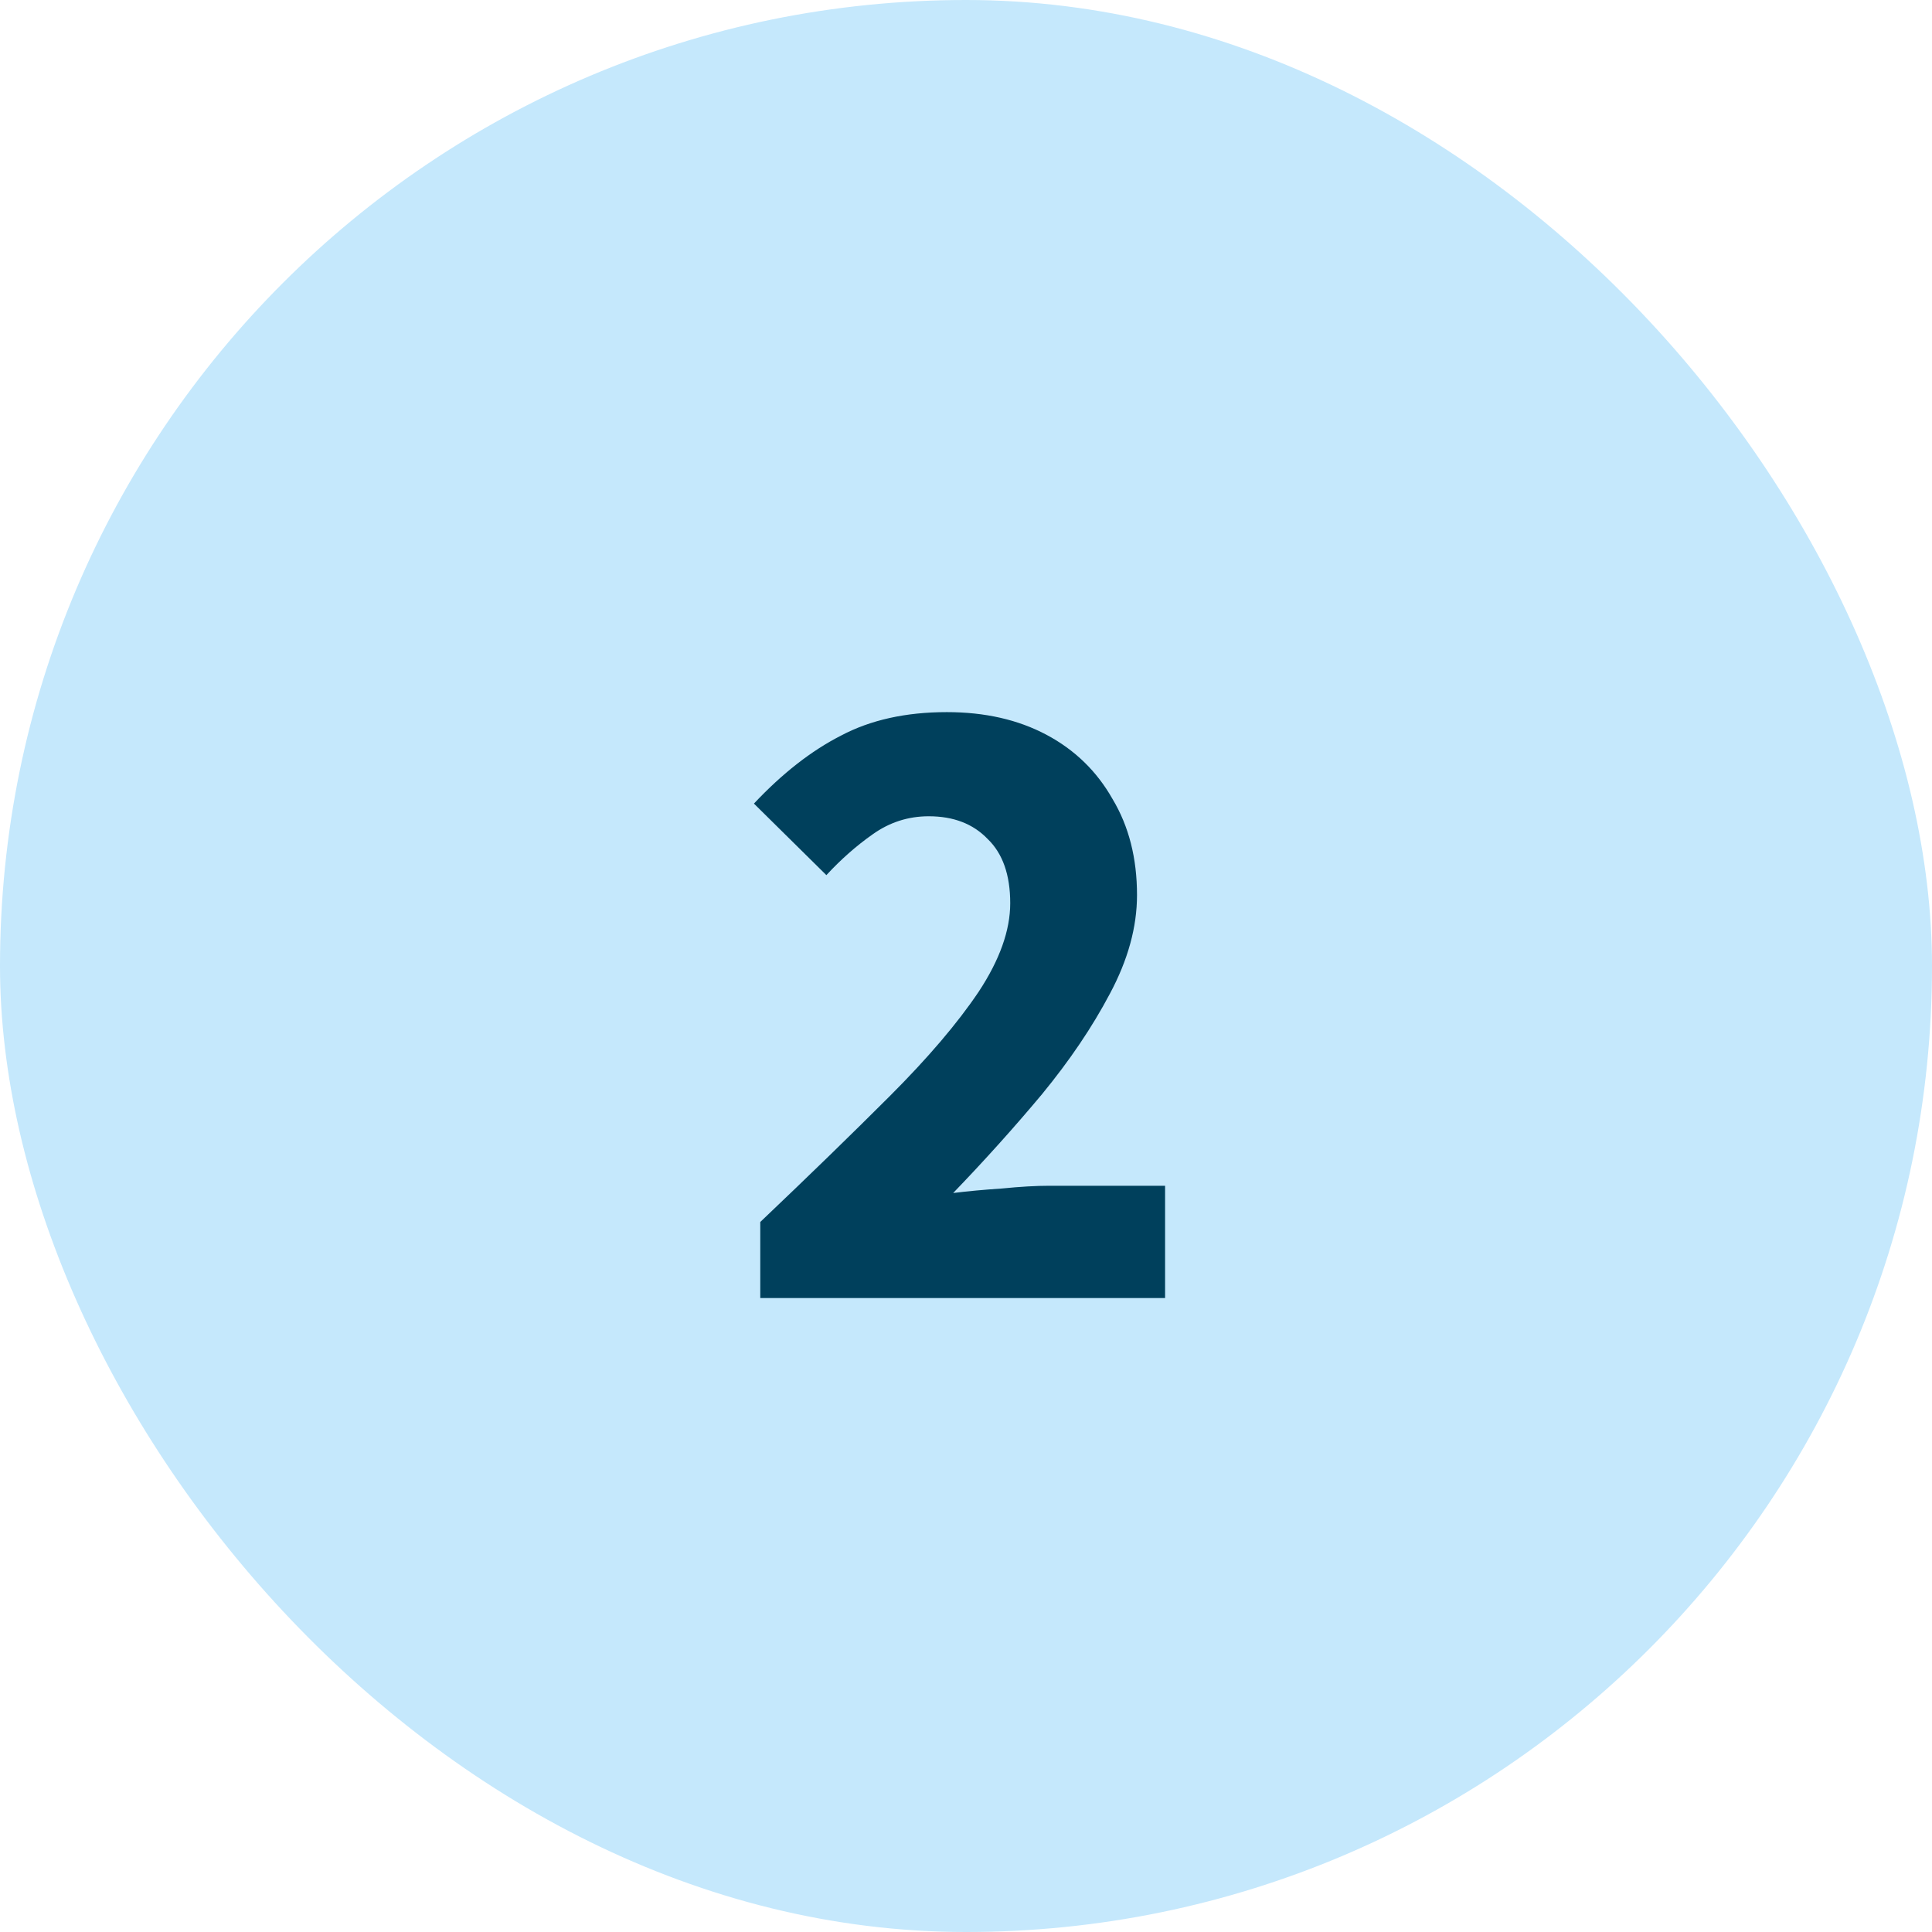
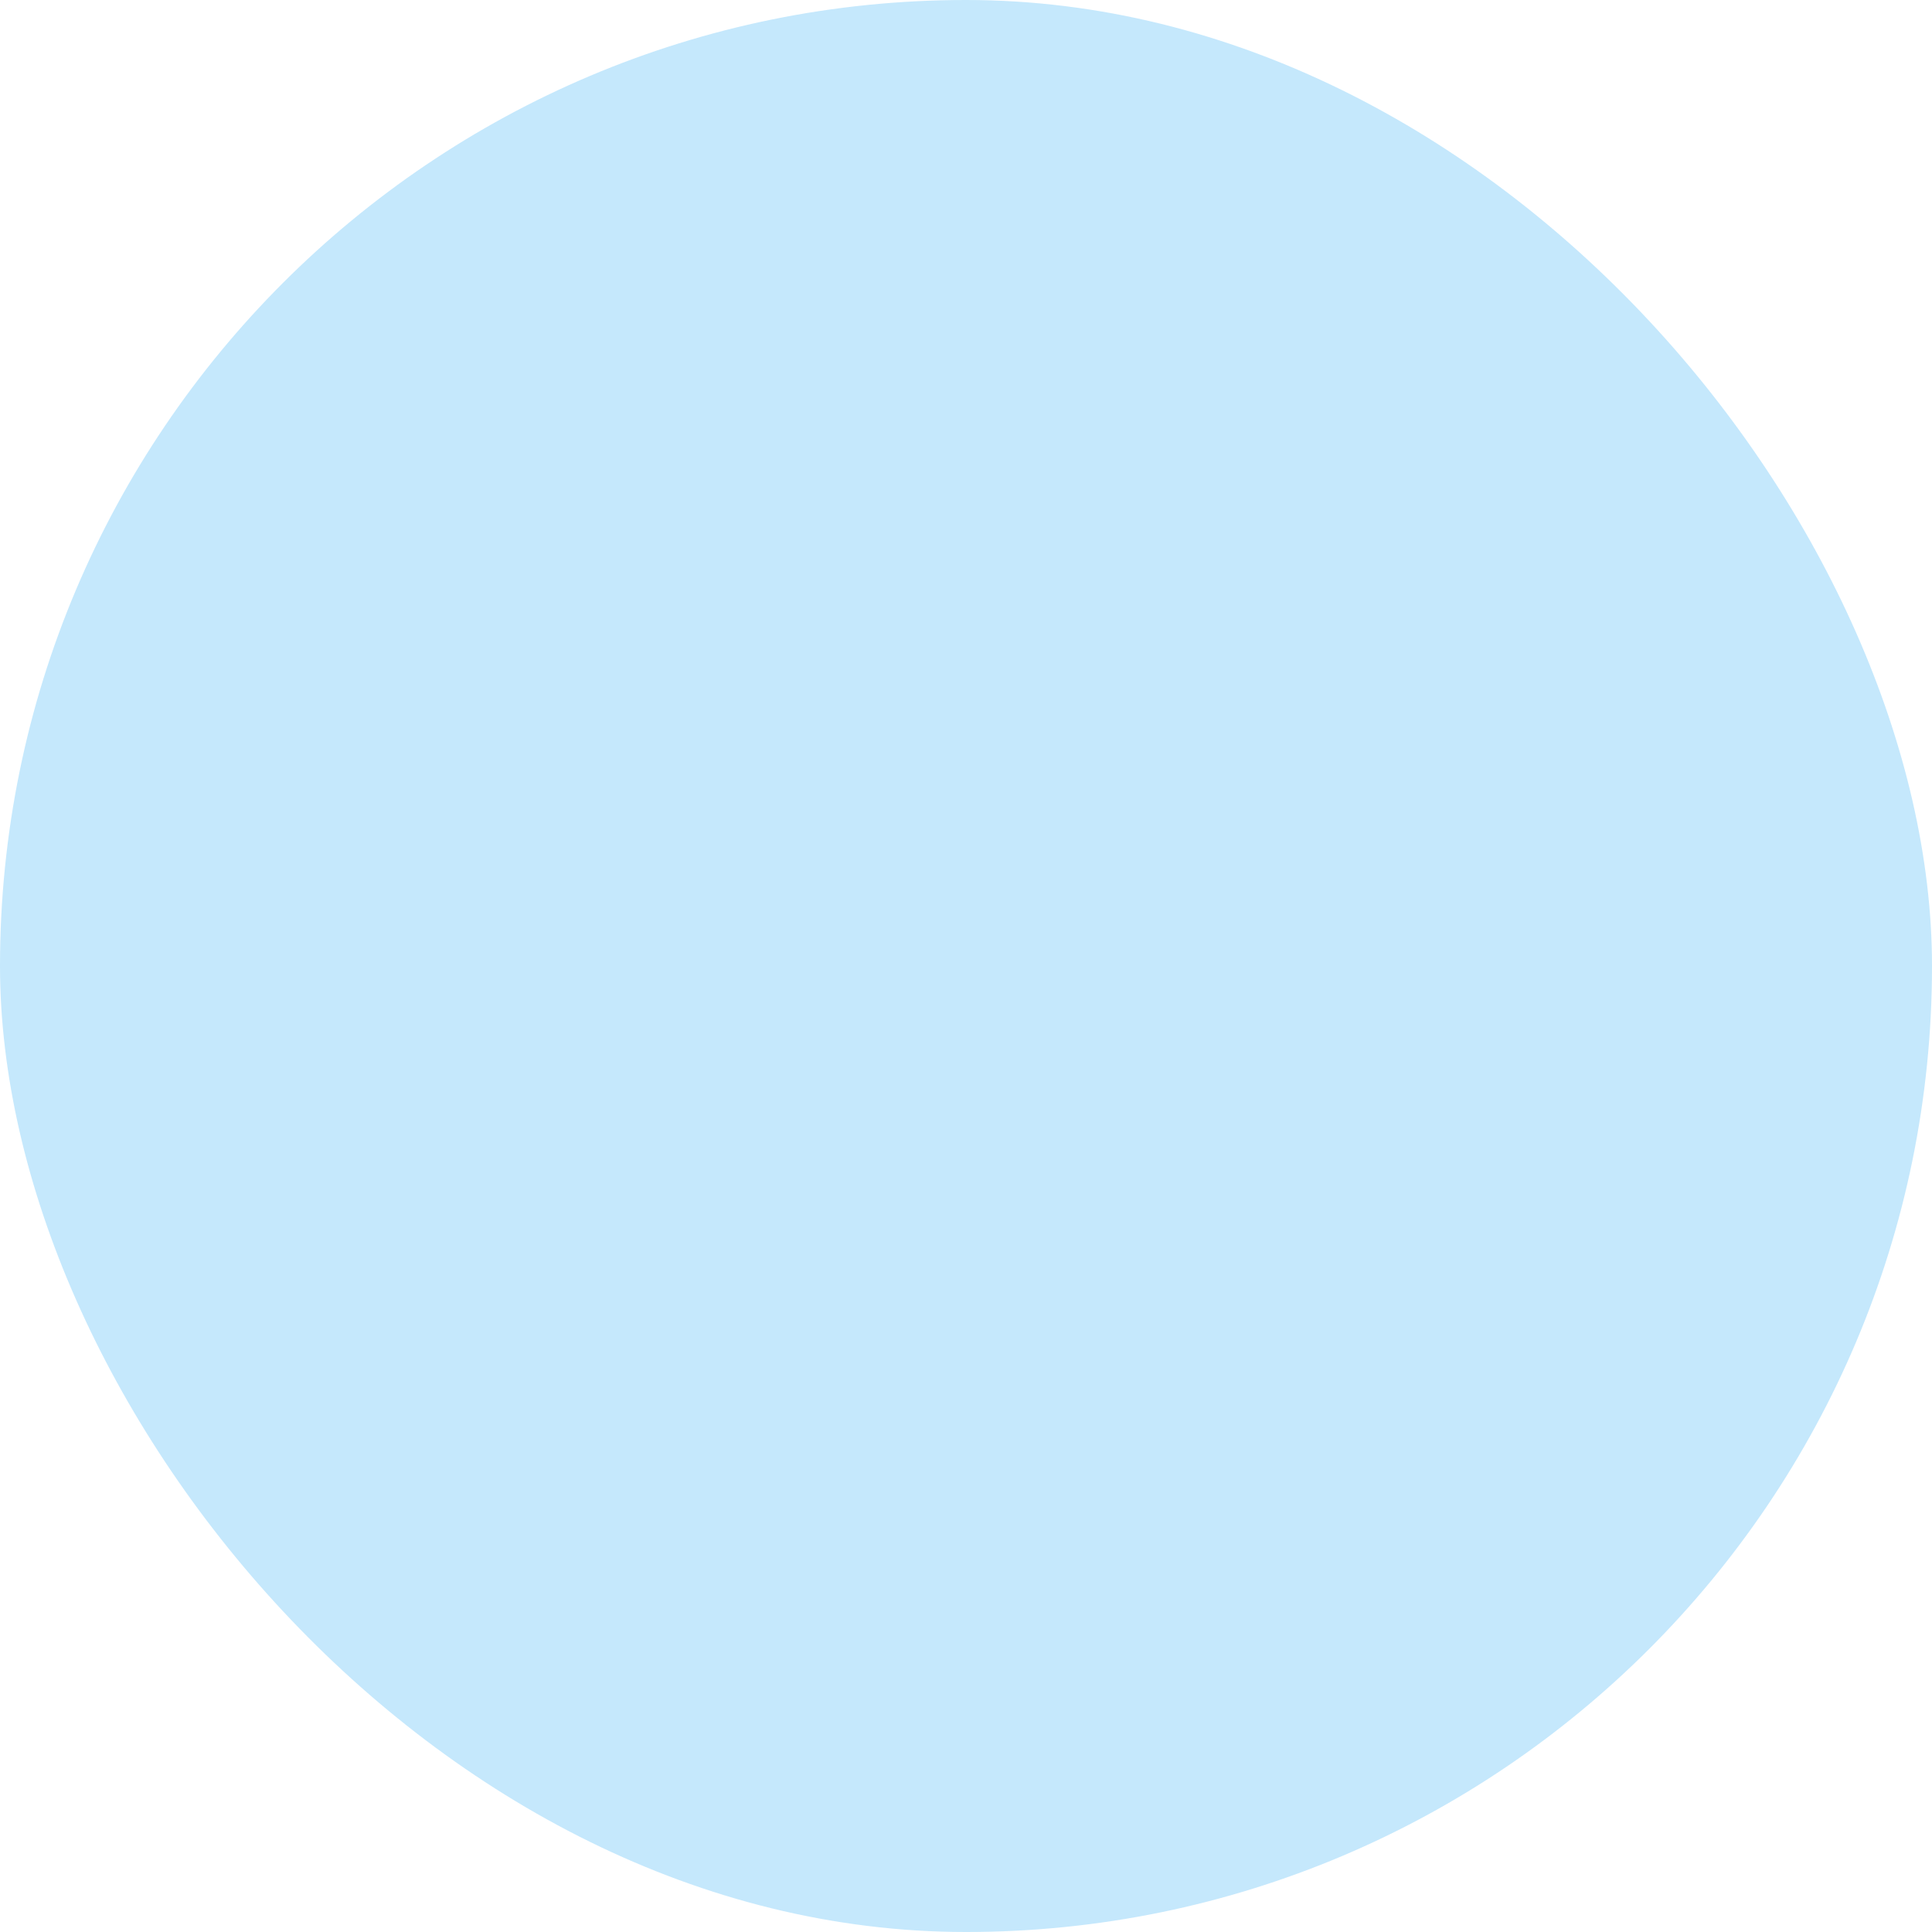
<svg xmlns="http://www.w3.org/2000/svg" width="64" height="64" viewBox="0 0 64 64" fill="none">
  <rect width="64" height="64" rx="32" fill="#C5E8FC" />
-   <path d="M25.185 43V40.48C26.805 38.94 28.235 37.55 29.475 36.31C30.735 35.05 31.715 33.9 32.415 32.86C33.115 31.8 33.465 30.82 33.465 29.92C33.465 28.98 33.215 28.27 32.715 27.79C32.235 27.29 31.585 27.04 30.765 27.04C30.085 27.04 29.465 27.24 28.905 27.64C28.365 28.02 27.855 28.47 27.375 28.99L24.975 26.62C25.915 25.62 26.875 24.87 27.855 24.37C28.835 23.85 30.005 23.59 31.365 23.59C32.625 23.59 33.725 23.84 34.665 24.34C35.605 24.84 36.335 25.55 36.855 26.47C37.395 27.37 37.665 28.43 37.665 29.65C37.665 30.71 37.365 31.8 36.765 32.92C36.185 34.02 35.435 35.13 34.515 36.25C33.595 37.35 32.615 38.44 31.575 39.52C32.055 39.46 32.595 39.41 33.195 39.37C33.795 39.31 34.315 39.28 34.755 39.28H38.595V43H25.185Z" fill="#00405C" />
</svg>